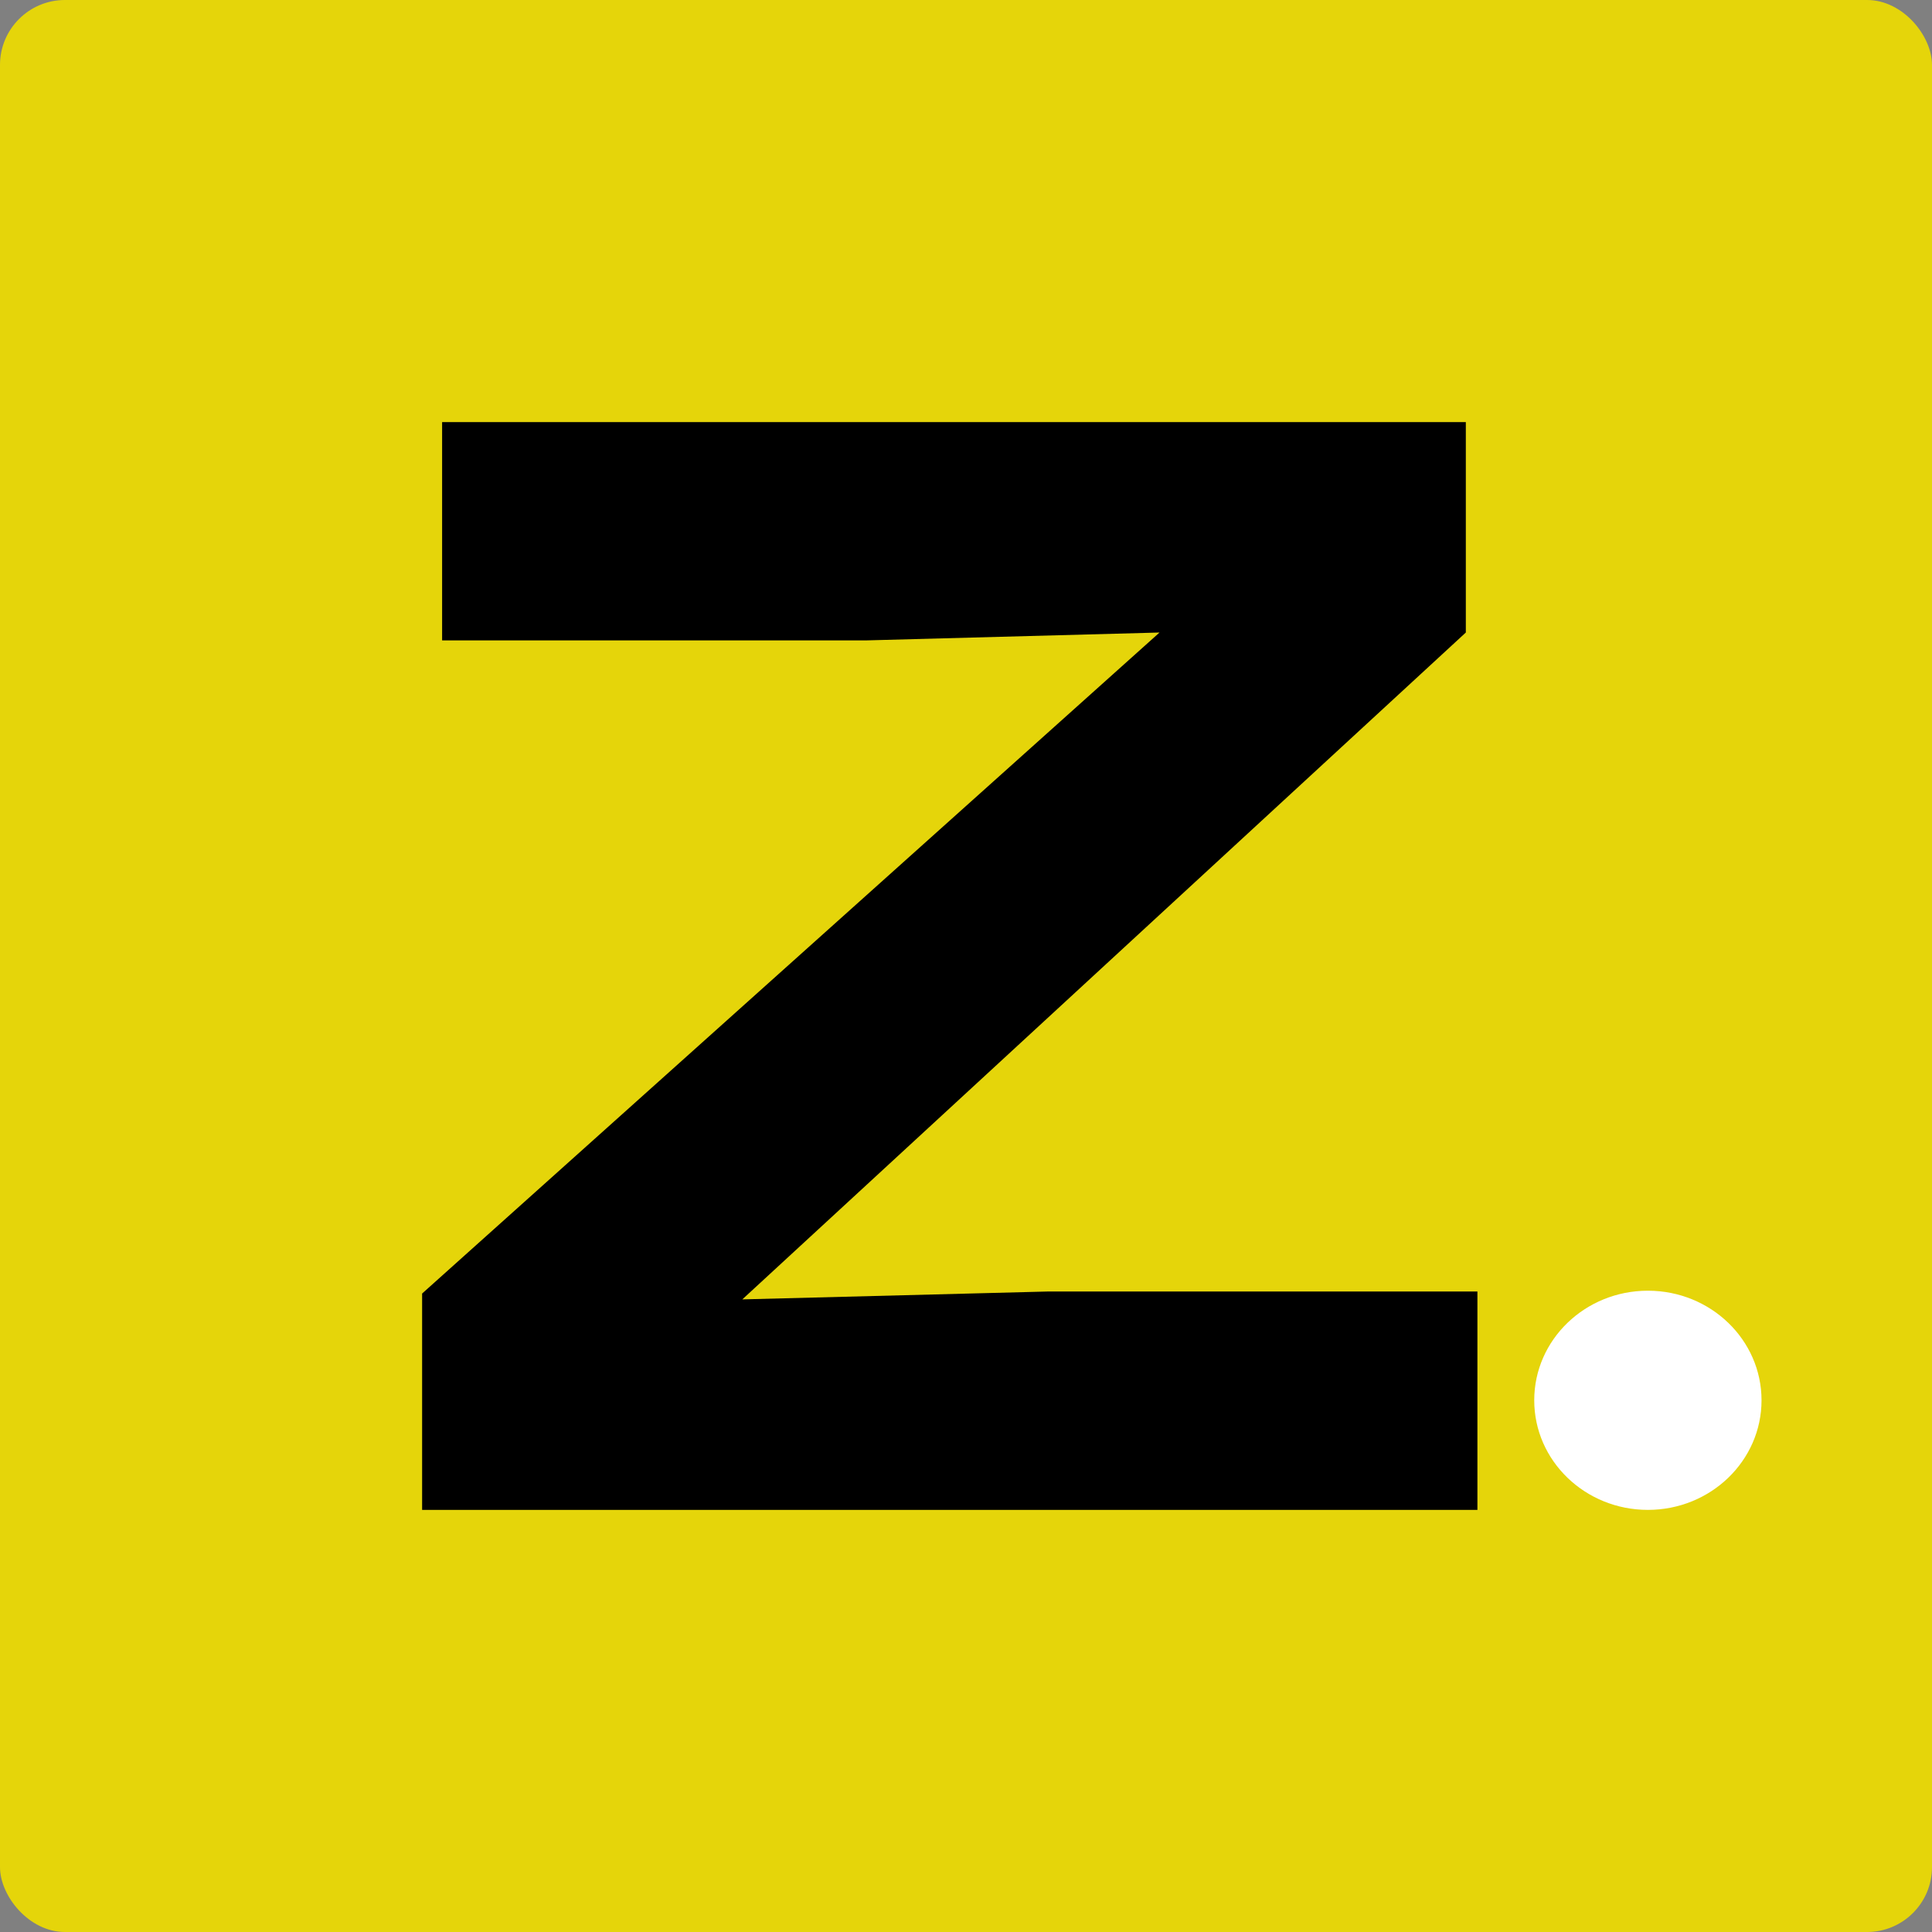
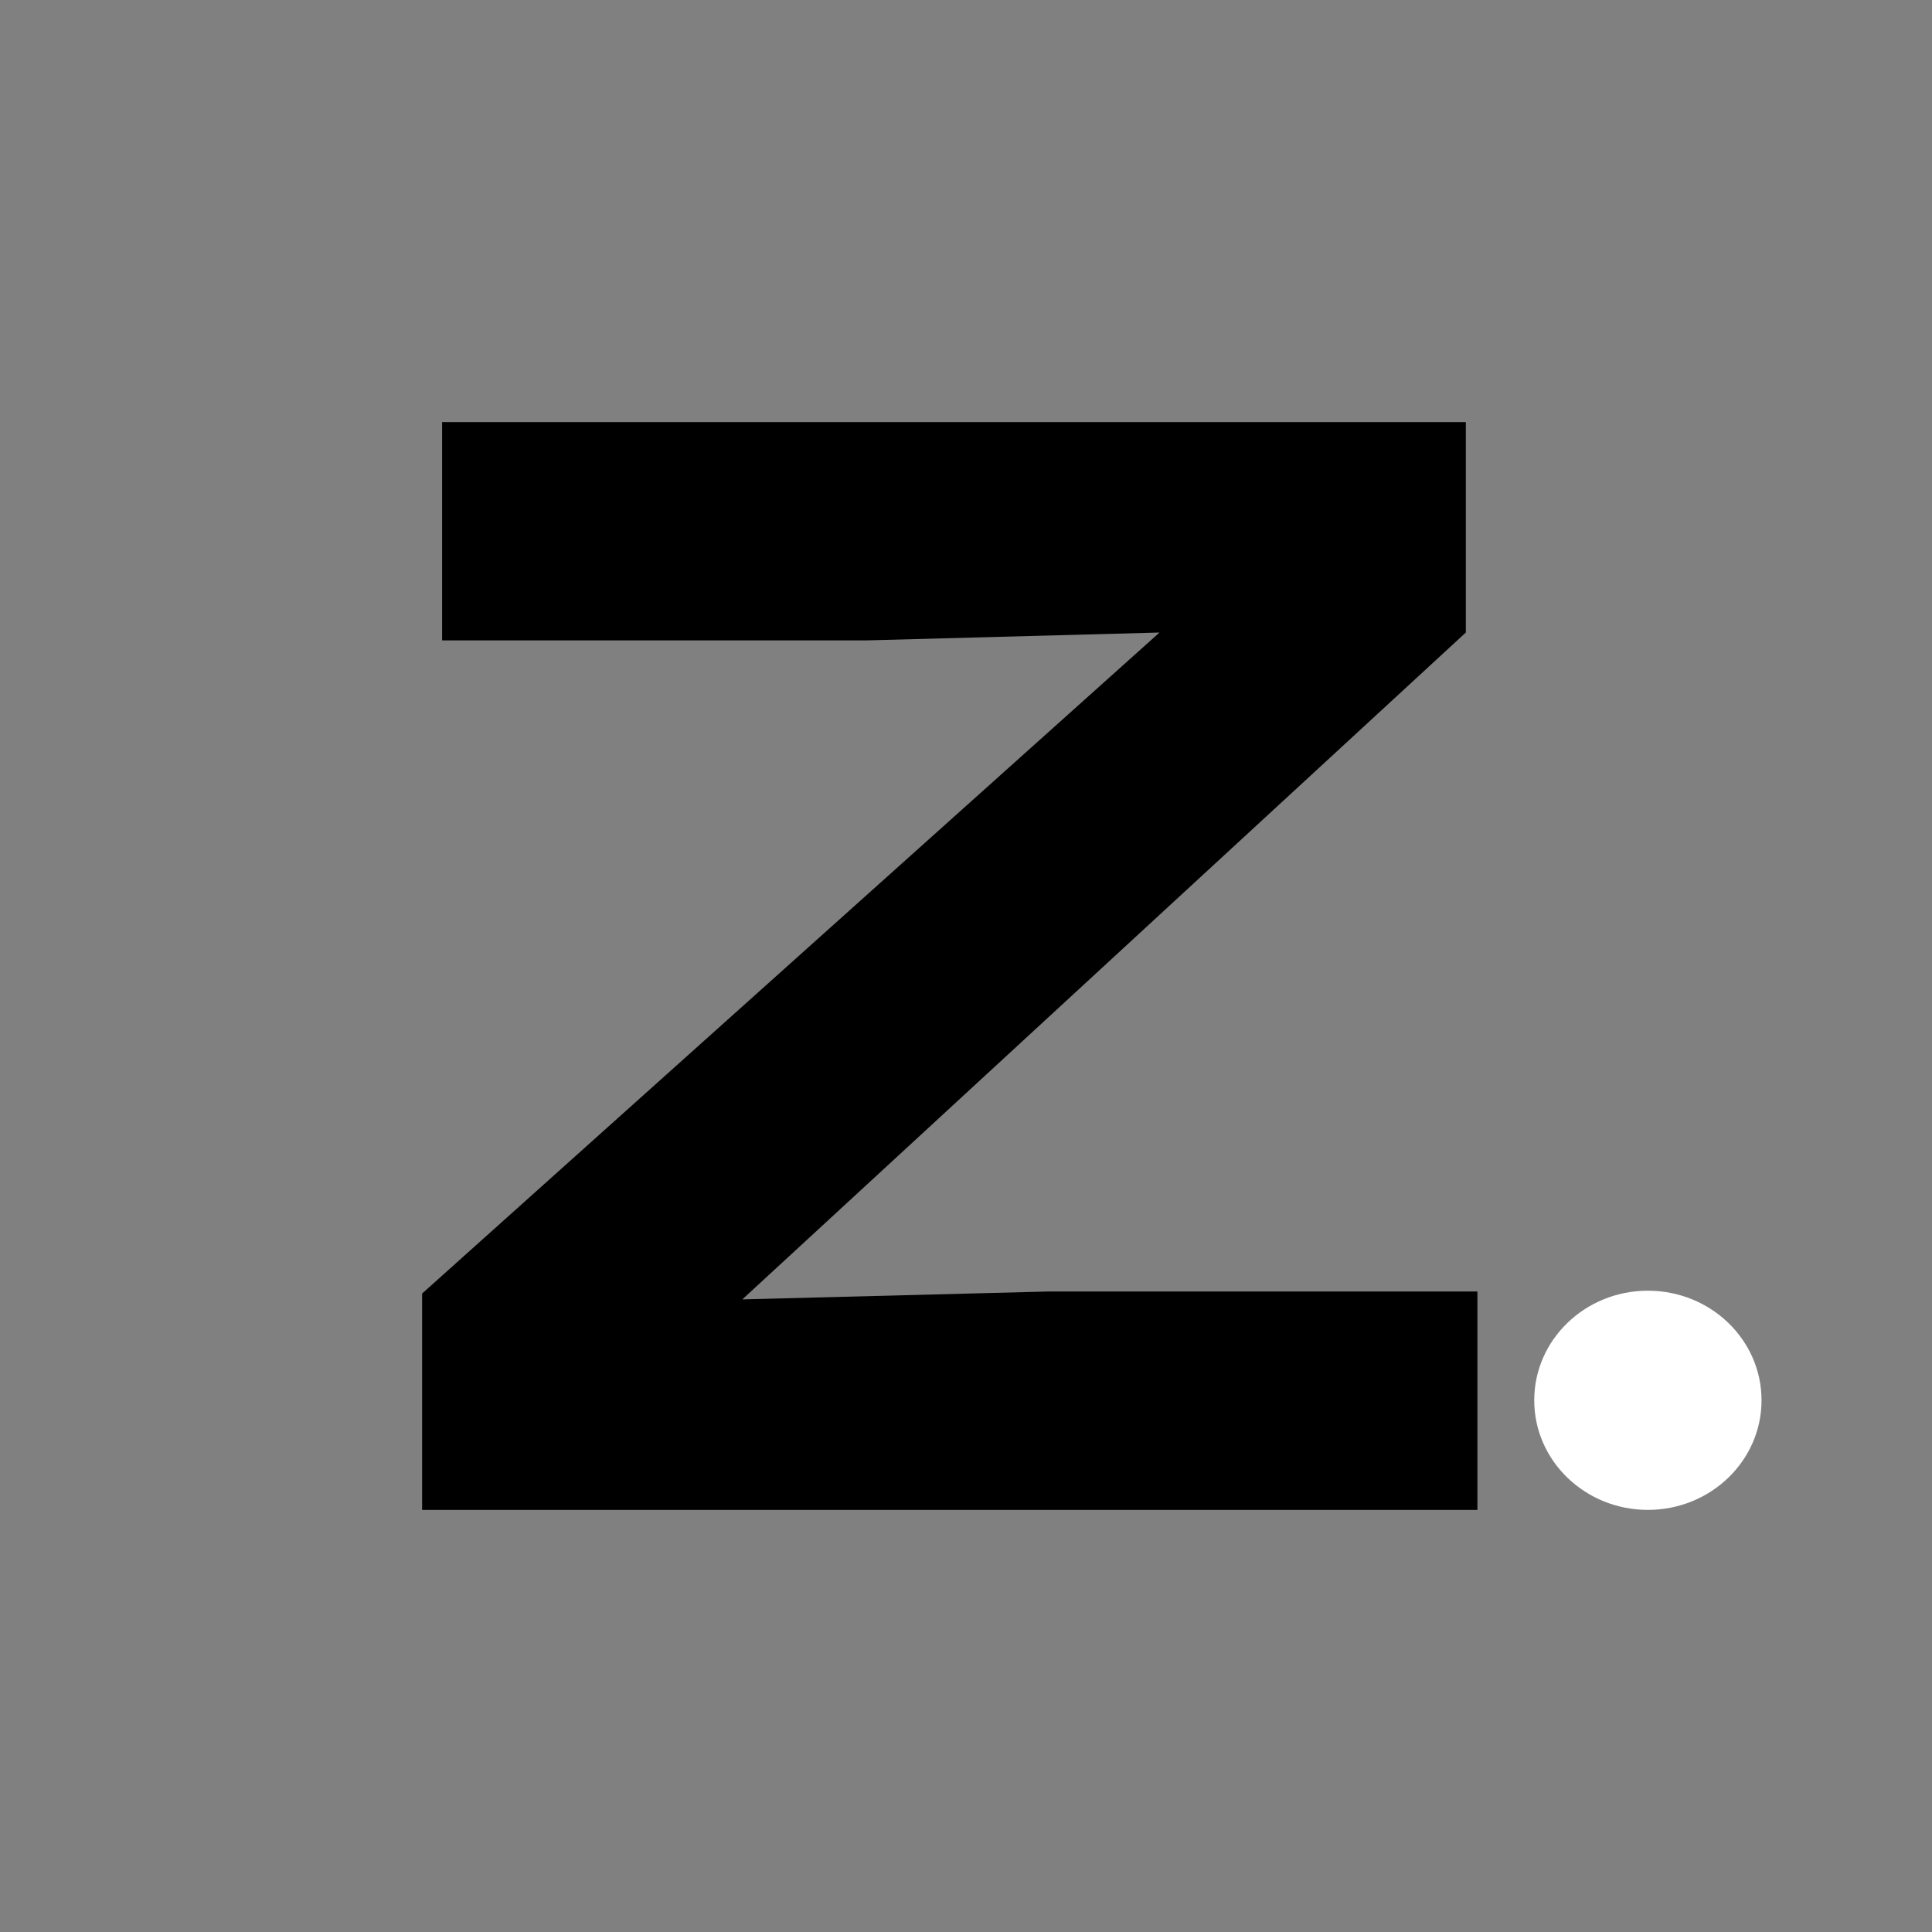
<svg xmlns="http://www.w3.org/2000/svg" fill="none" viewBox="0 0 238 238" height="238" width="238">
  <rect x="0" y="0" width="238" height="238" fill="#808080" stroke="none" />
-   <rect fill="#E5D50A" rx="8" height="238" width="238" />
  <path fill="black" d="M180.573 52V77.919L91.444 160.07L129.154 159.097H182V186H52V159.349L142.841 77.919L106.6 78.892H54.463V52H180.573Z" />
  <ellipse fill="white" ry="13.5" rx="14" cy="172.5" cx="203" />
</svg>